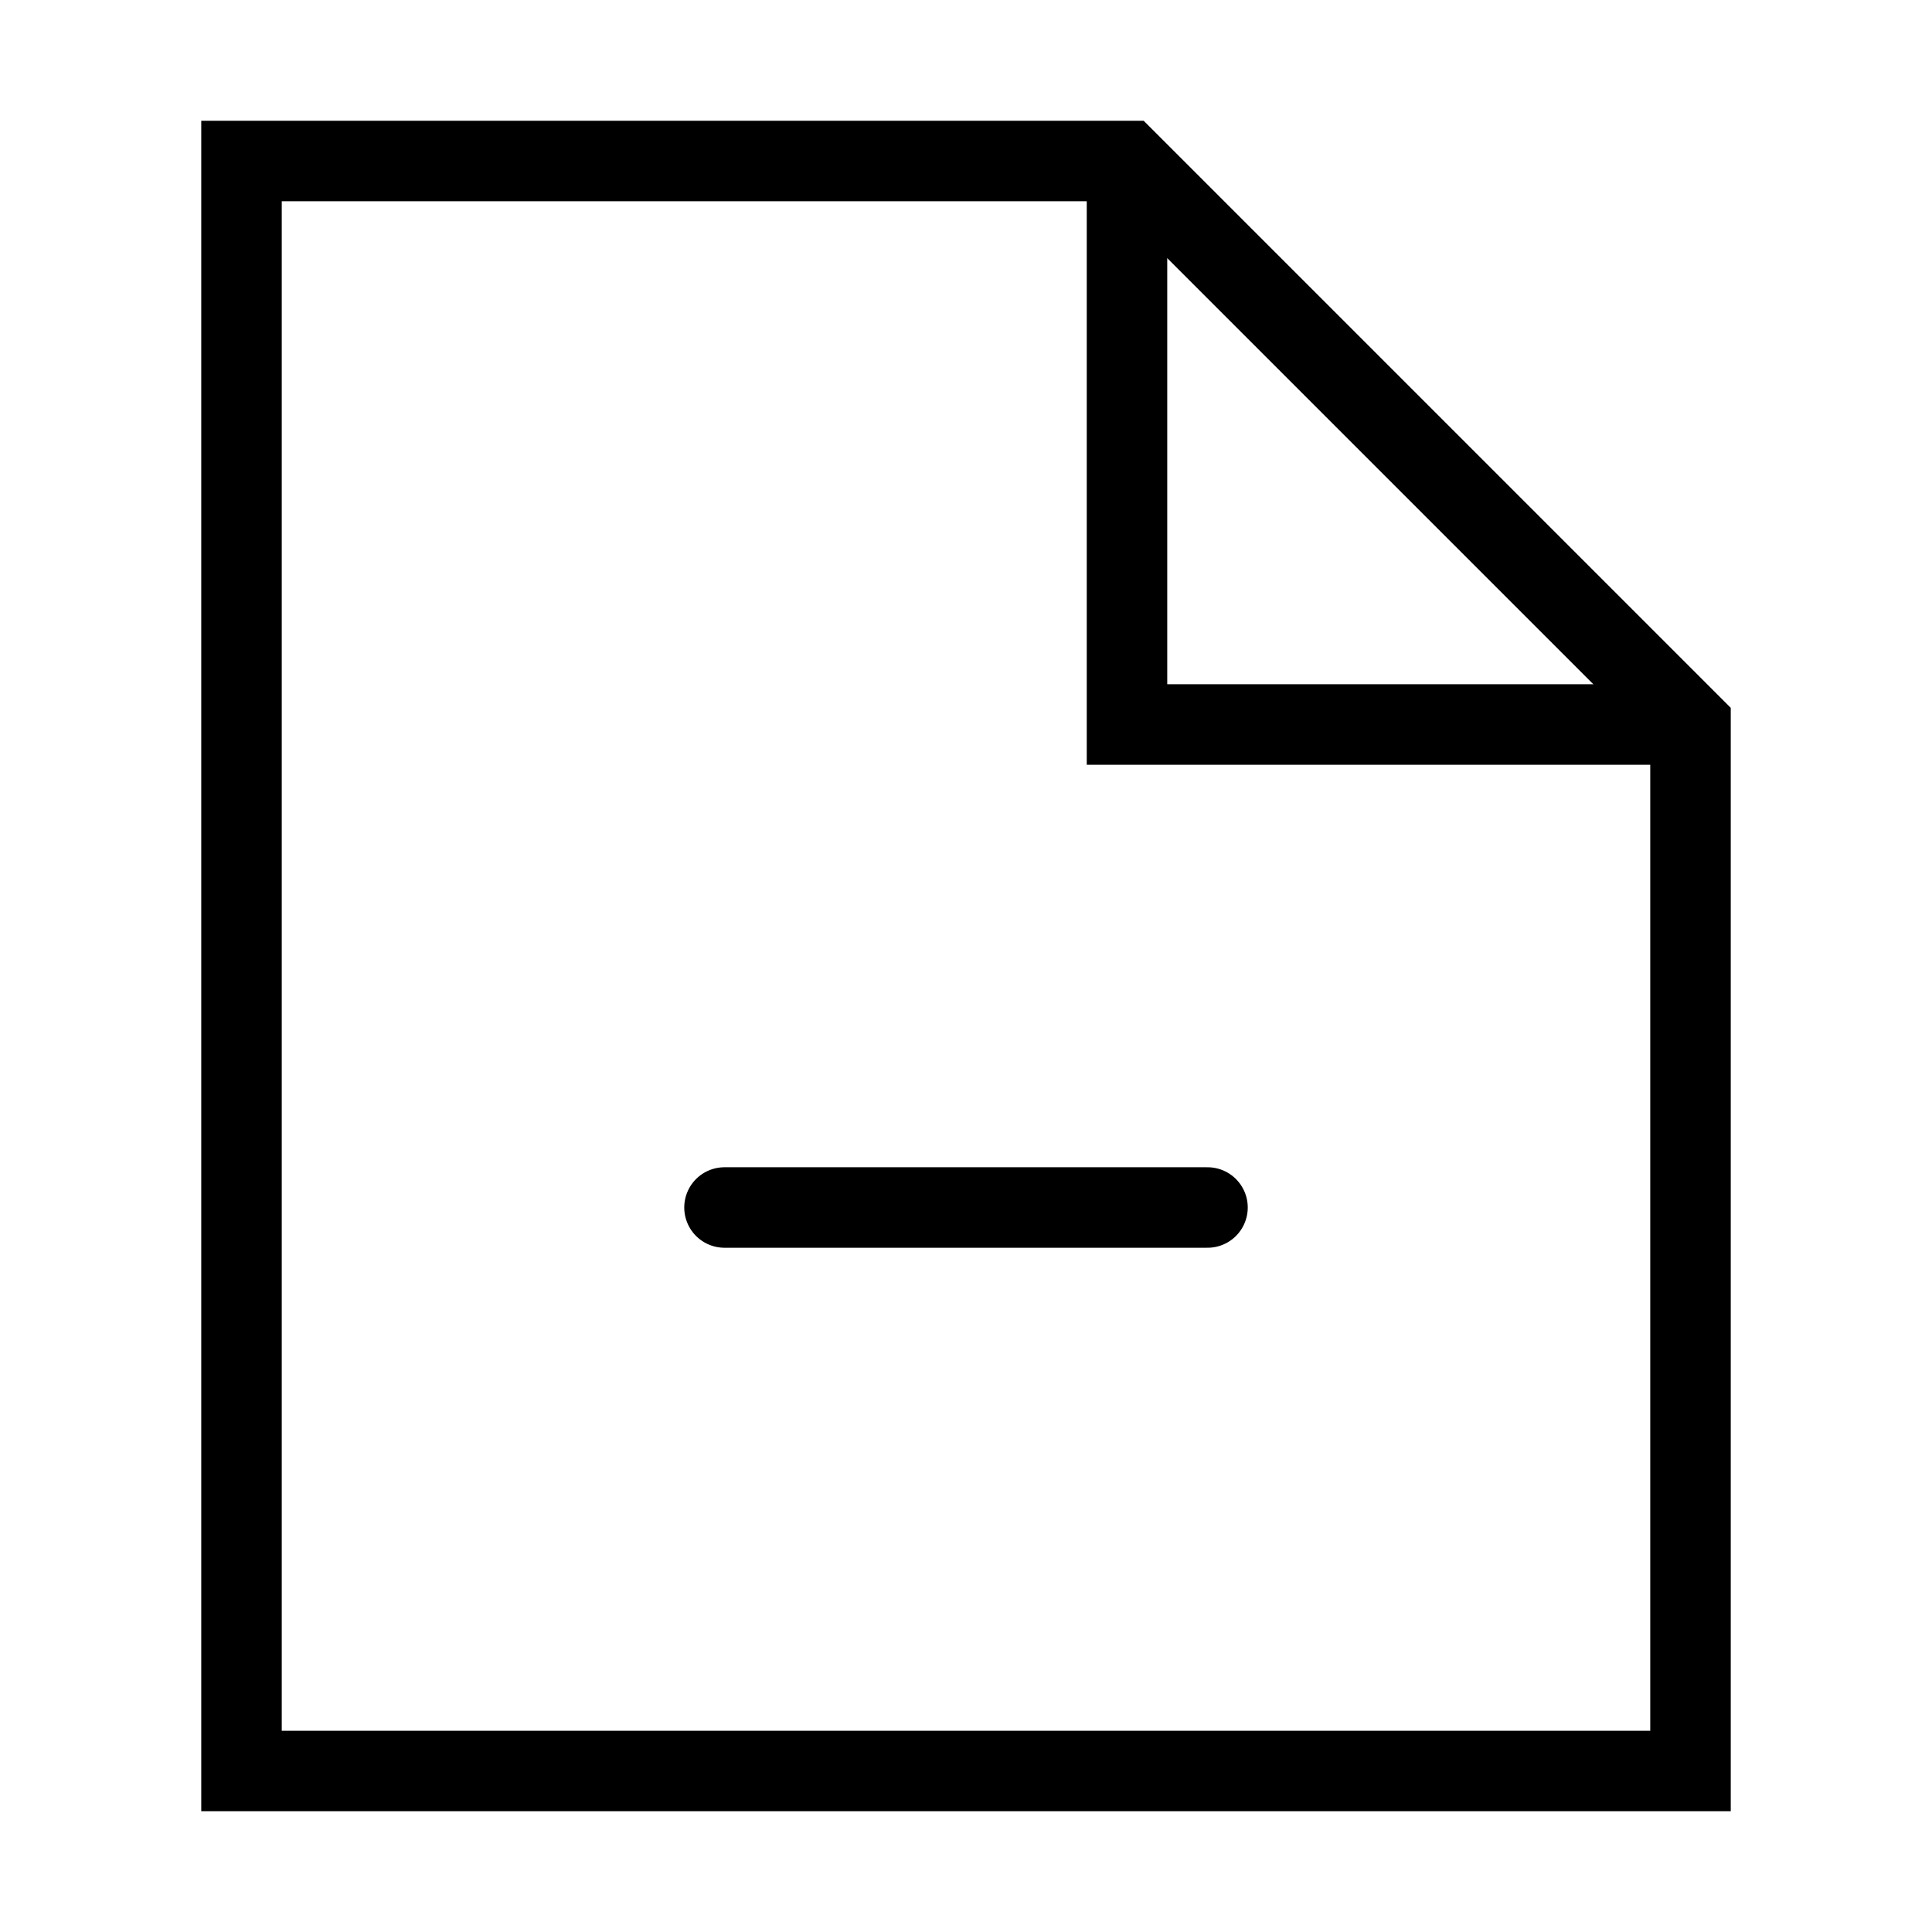
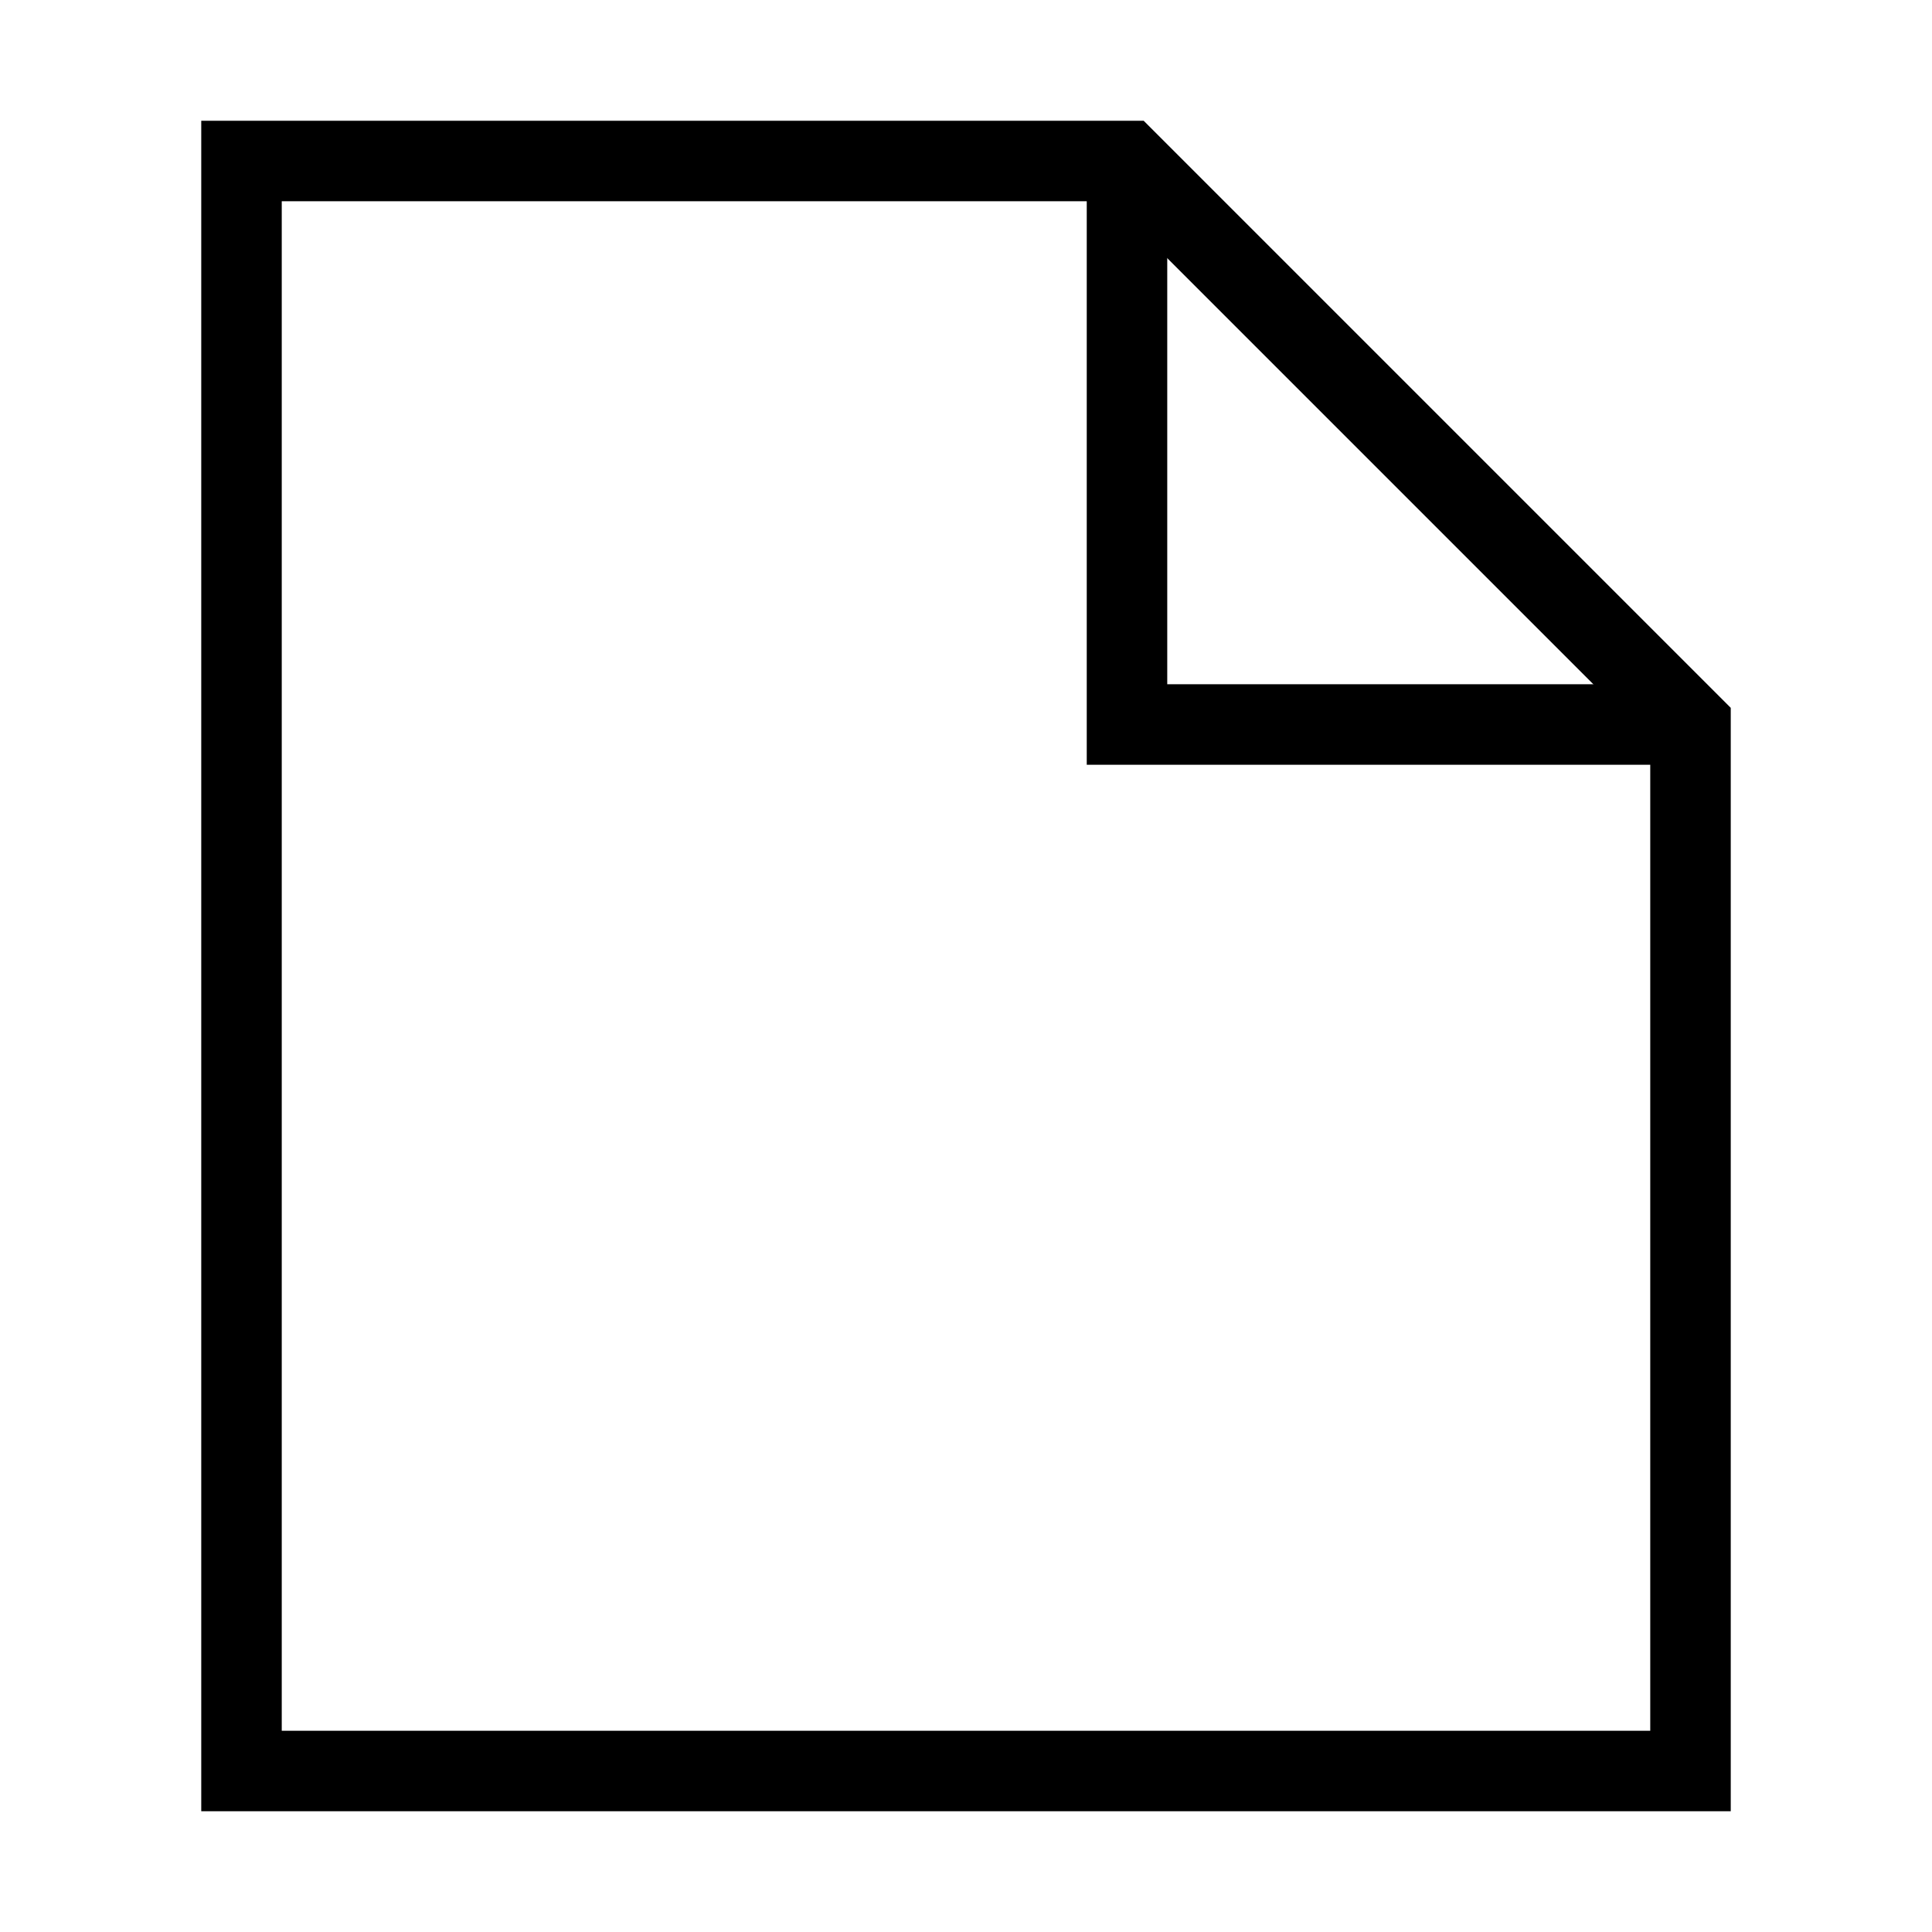
<svg xmlns="http://www.w3.org/2000/svg" width="800px" height="800px" viewBox="0 0 24 24" fill="none" stroke="#000000" stroke-width="1" stroke-linecap="round" stroke-linejoin="miter">
  <polygon points="3 2 3 22 21 22 21 9 14 2 3 2" />
  <polyline points="20.6 9 14 9 14 2.4" stroke-linecap="round" />
-   <line x1="15" y1="15" x2="9" y2="15" />
</svg>